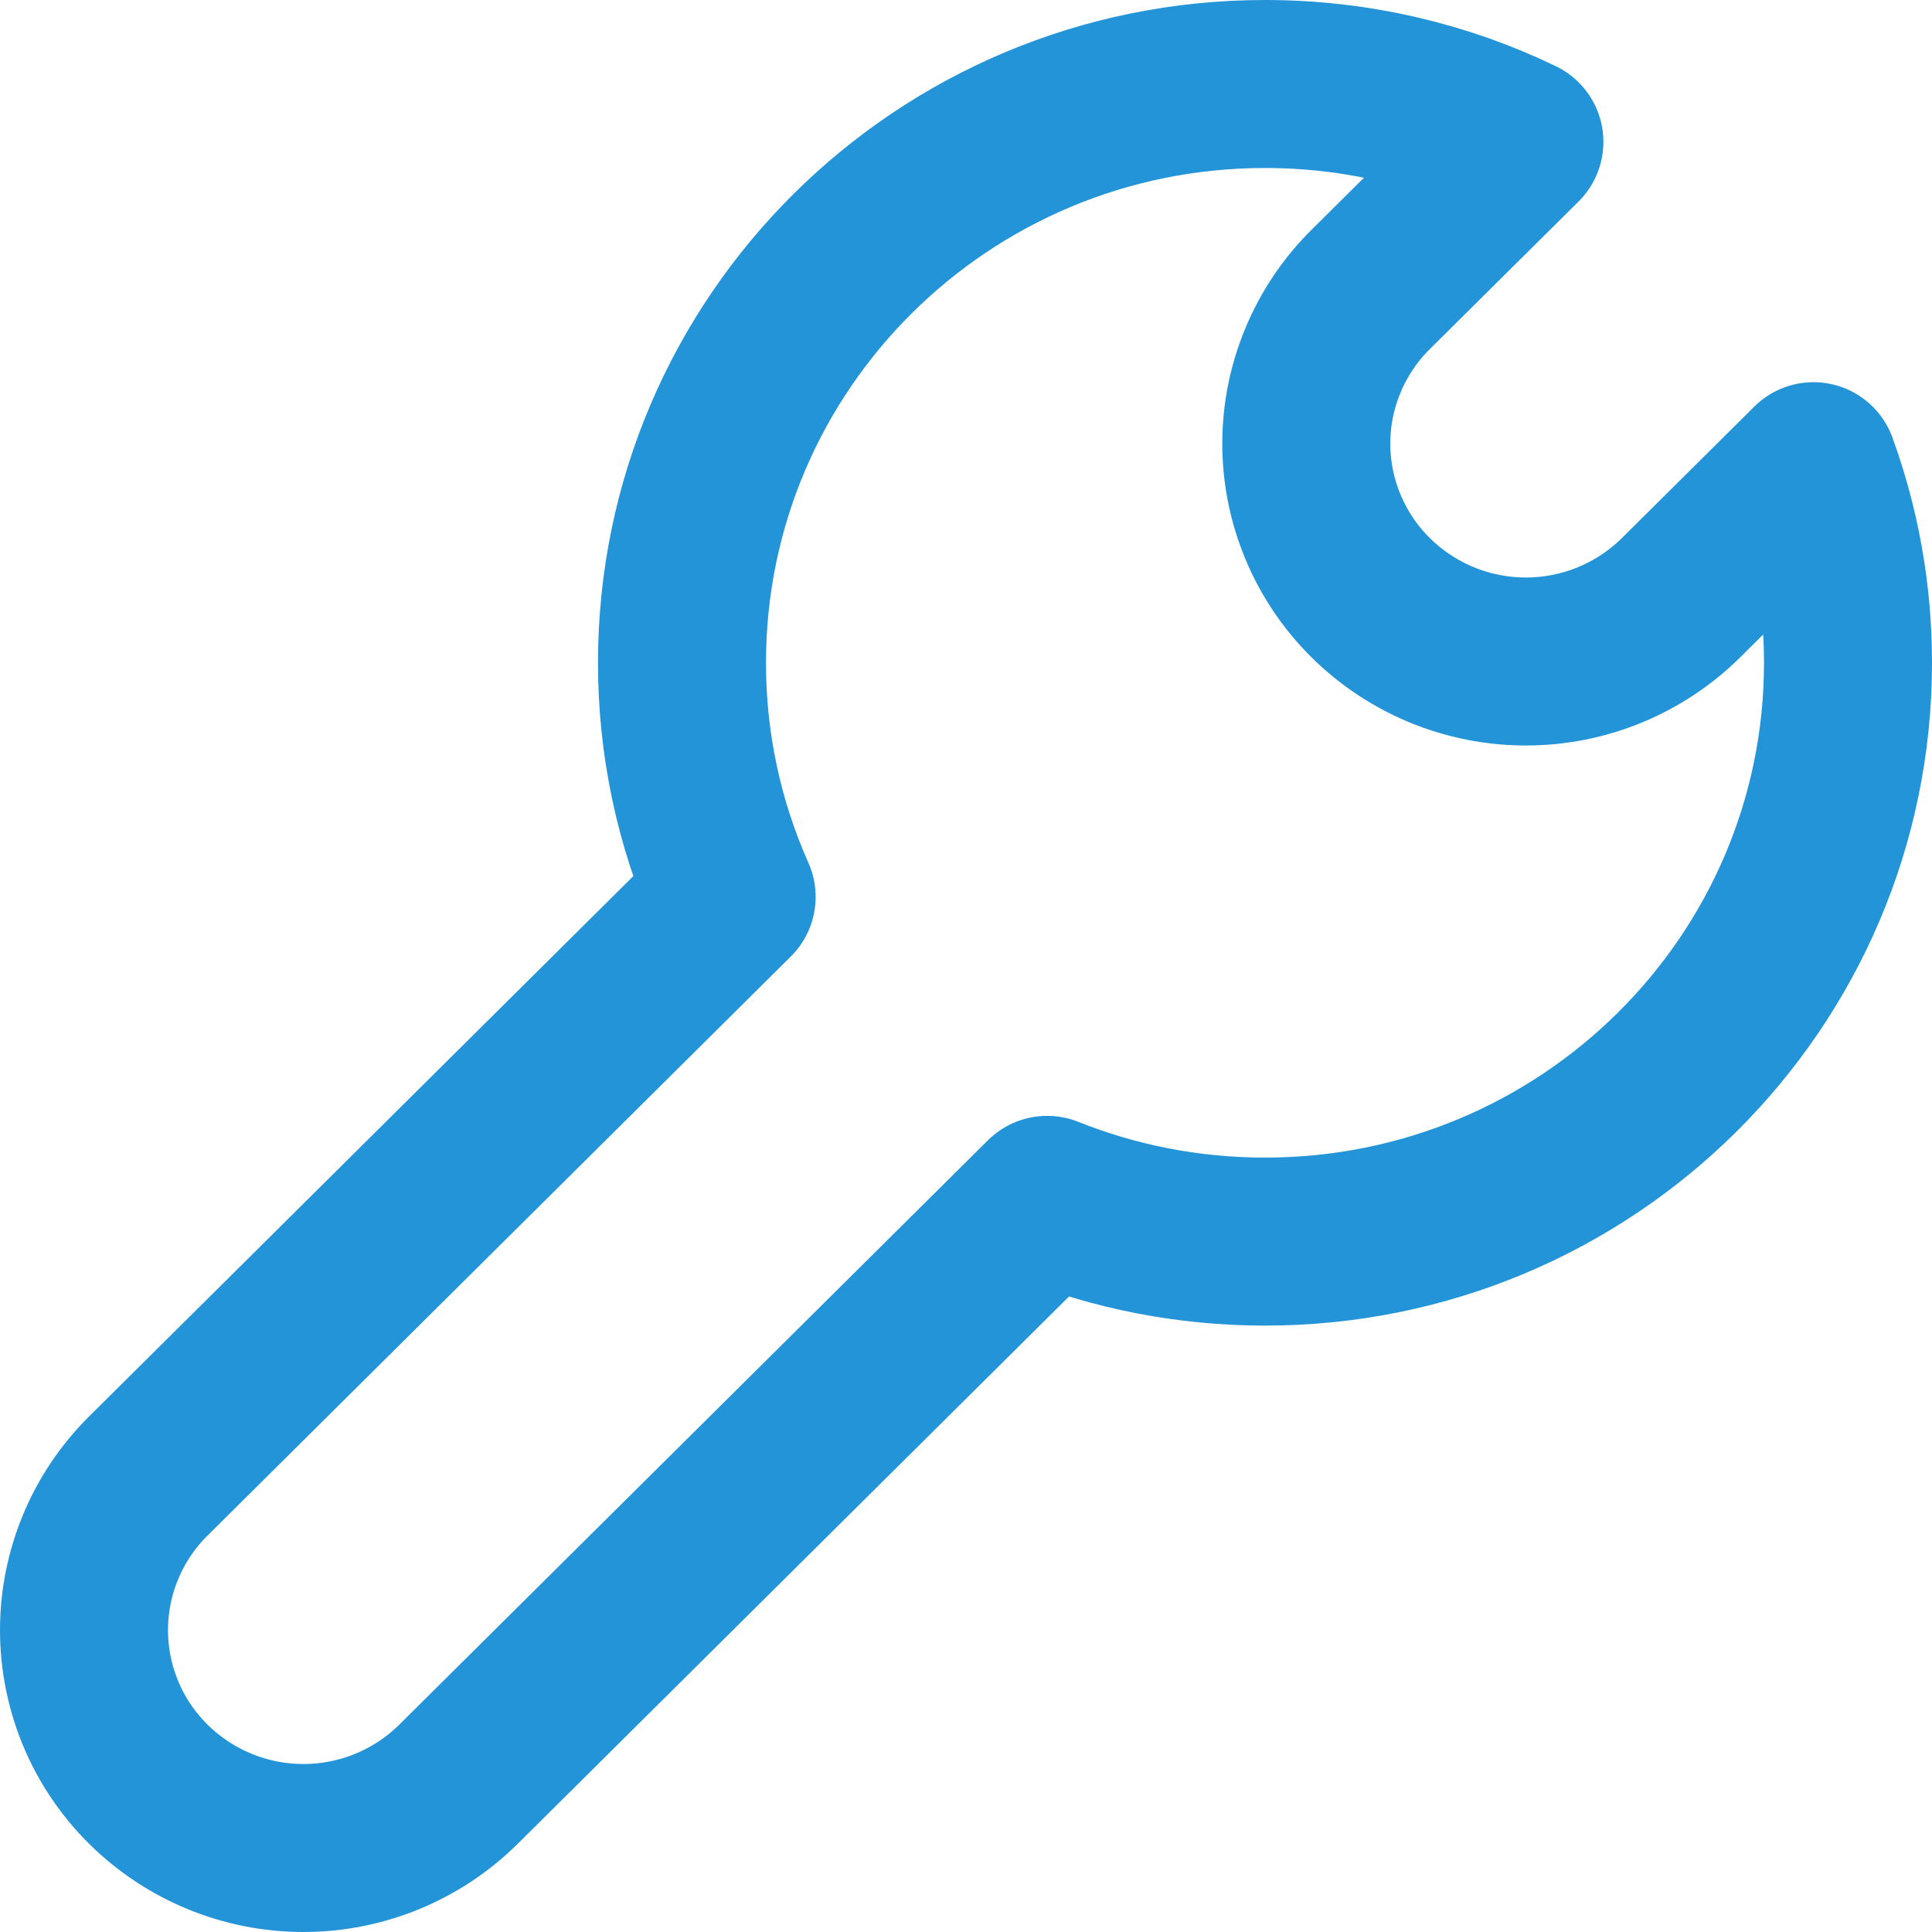
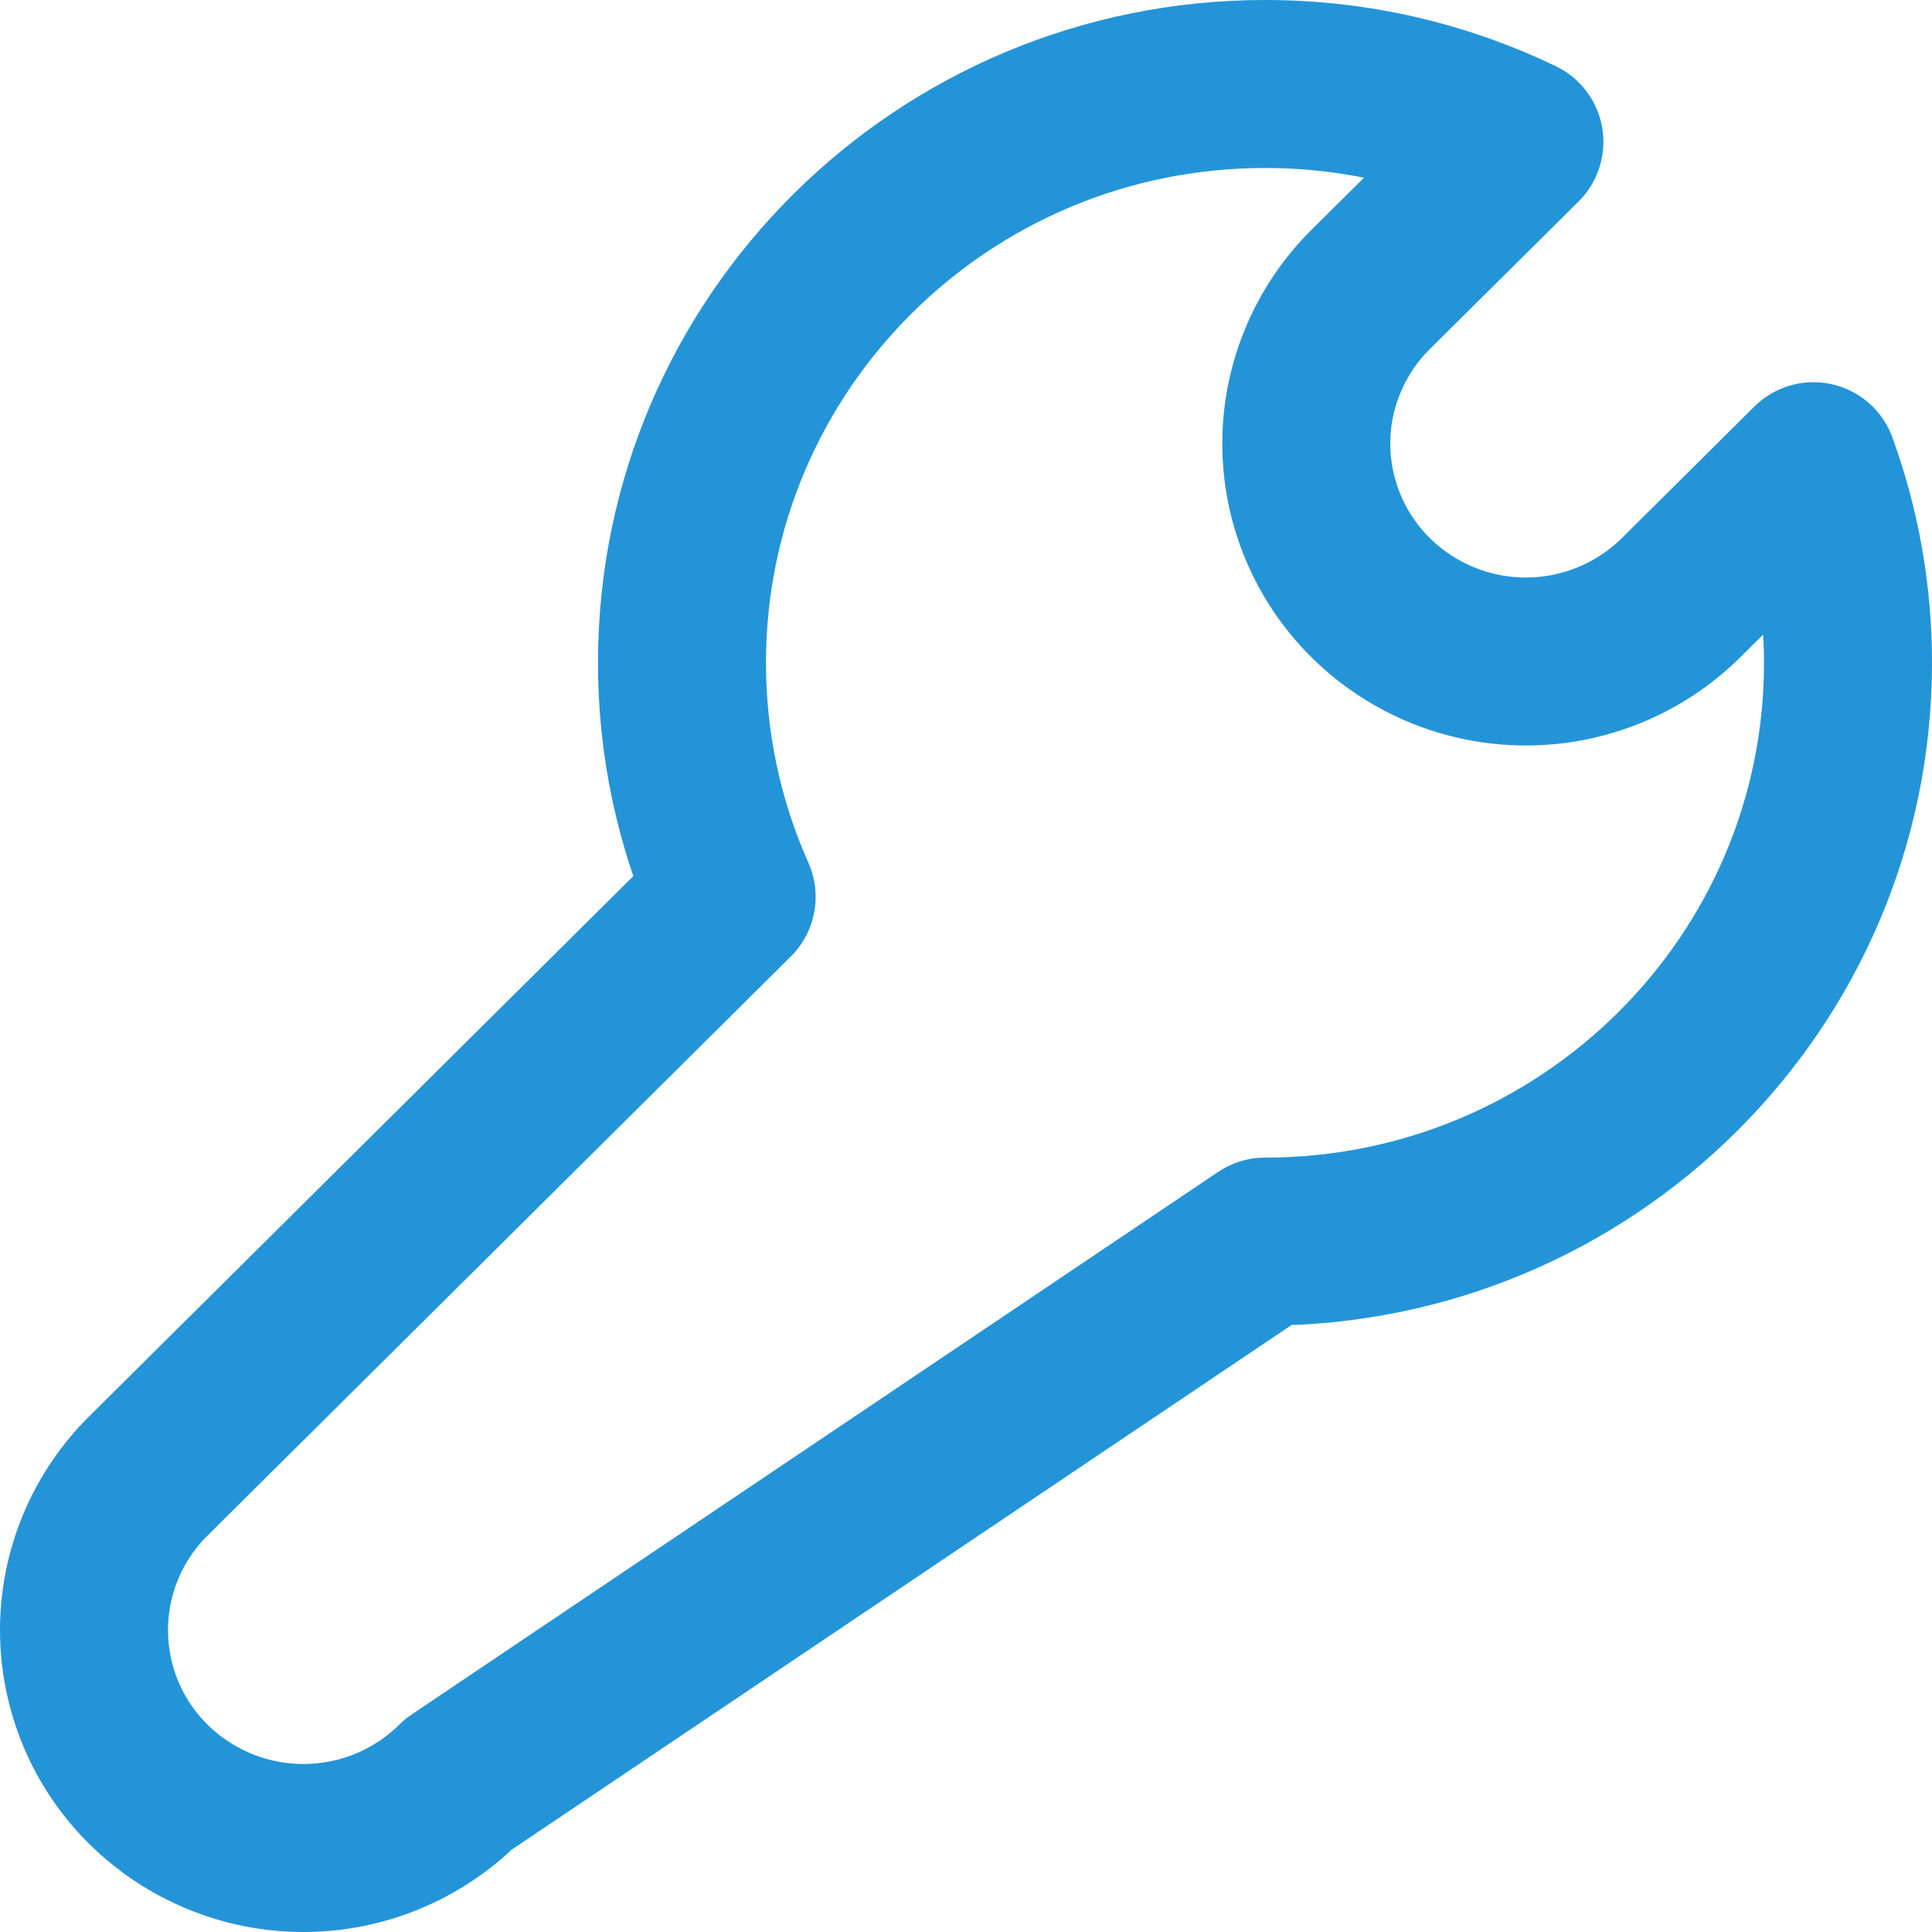
<svg xmlns="http://www.w3.org/2000/svg" width="23" height="23" viewBox="0 0 23 23" fill="none">
-   <path id="Vector" d="M15.06 1C16.145 1 17.173 1.248 18.088 1.689L16.317 3.446C16.075 3.686 15.882 3.972 15.751 4.287C15.619 4.602 15.551 4.939 15.551 5.281C15.551 5.622 15.619 5.96 15.751 6.275C15.882 6.59 16.075 6.875 16.317 7.115C16.809 7.602 17.473 7.875 18.165 7.875C18.857 7.875 19.521 7.602 20.013 7.115L21.589 5.55C21.855 6.281 22 7.069 22 7.89C22 11.696 18.892 14.781 15.06 14.781C14.143 14.781 13.267 14.604 12.466 14.284L5.459 21.24C4.968 21.727 4.304 22 3.612 22C2.92 22 2.257 21.727 1.765 21.24C1.523 21 1.33 20.715 1.199 20.4C1.068 20.085 1 19.747 1 19.406C1 19.065 1.068 18.727 1.199 18.413C1.33 18.098 1.523 17.812 1.765 17.572L8.71 10.677C8.319 9.8 8.118 8.85 8.119 7.89C8.119 4.085 11.227 1 15.06 1Z" stroke="#2494D8" stroke-width="2" stroke-linejoin="round" />
+   <path id="Vector" d="M15.06 1C16.145 1 17.173 1.248 18.088 1.689L16.317 3.446C16.075 3.686 15.882 3.972 15.751 4.287C15.619 4.602 15.551 4.939 15.551 5.281C15.551 5.622 15.619 5.96 15.751 6.275C15.882 6.59 16.075 6.875 16.317 7.115C16.809 7.602 17.473 7.875 18.165 7.875C18.857 7.875 19.521 7.602 20.013 7.115L21.589 5.55C21.855 6.281 22 7.069 22 7.89C22 11.696 18.892 14.781 15.06 14.781L5.459 21.24C4.968 21.727 4.304 22 3.612 22C2.92 22 2.257 21.727 1.765 21.24C1.523 21 1.33 20.715 1.199 20.4C1.068 20.085 1 19.747 1 19.406C1 19.065 1.068 18.727 1.199 18.413C1.33 18.098 1.523 17.812 1.765 17.572L8.71 10.677C8.319 9.8 8.118 8.85 8.119 7.89C8.119 4.085 11.227 1 15.06 1Z" stroke="#2494D8" stroke-width="2" stroke-linejoin="round" />
</svg>